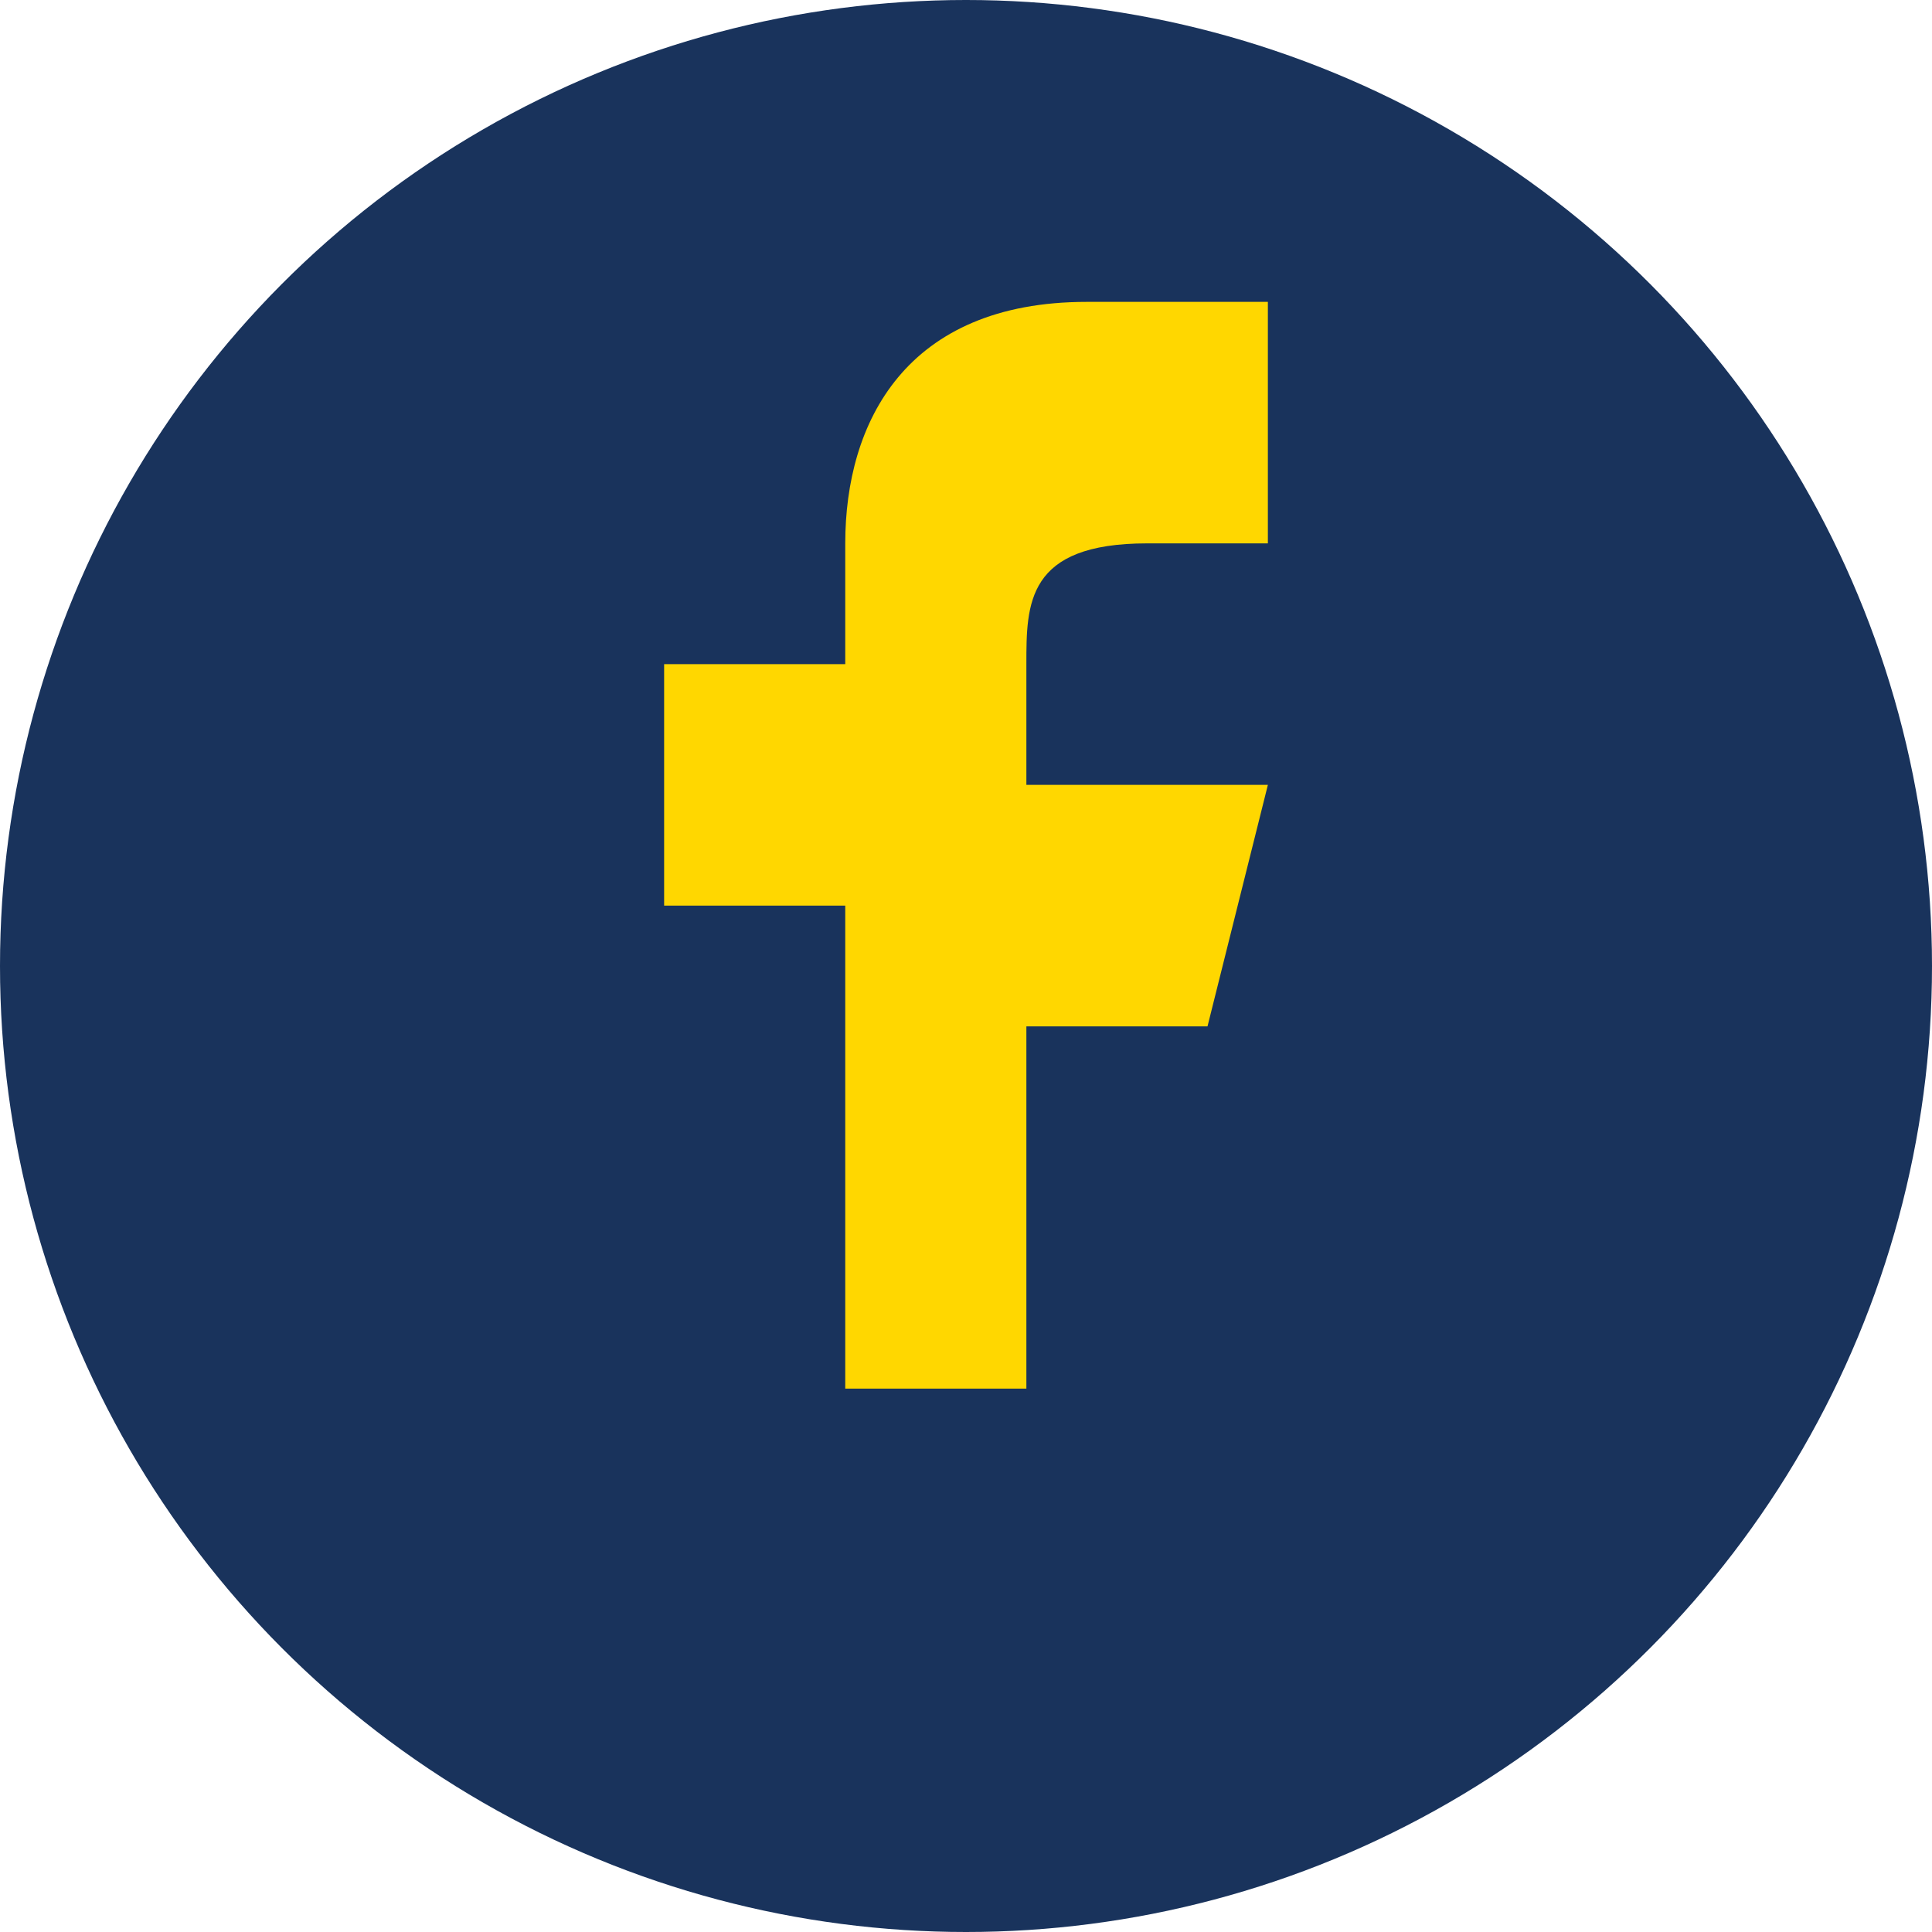
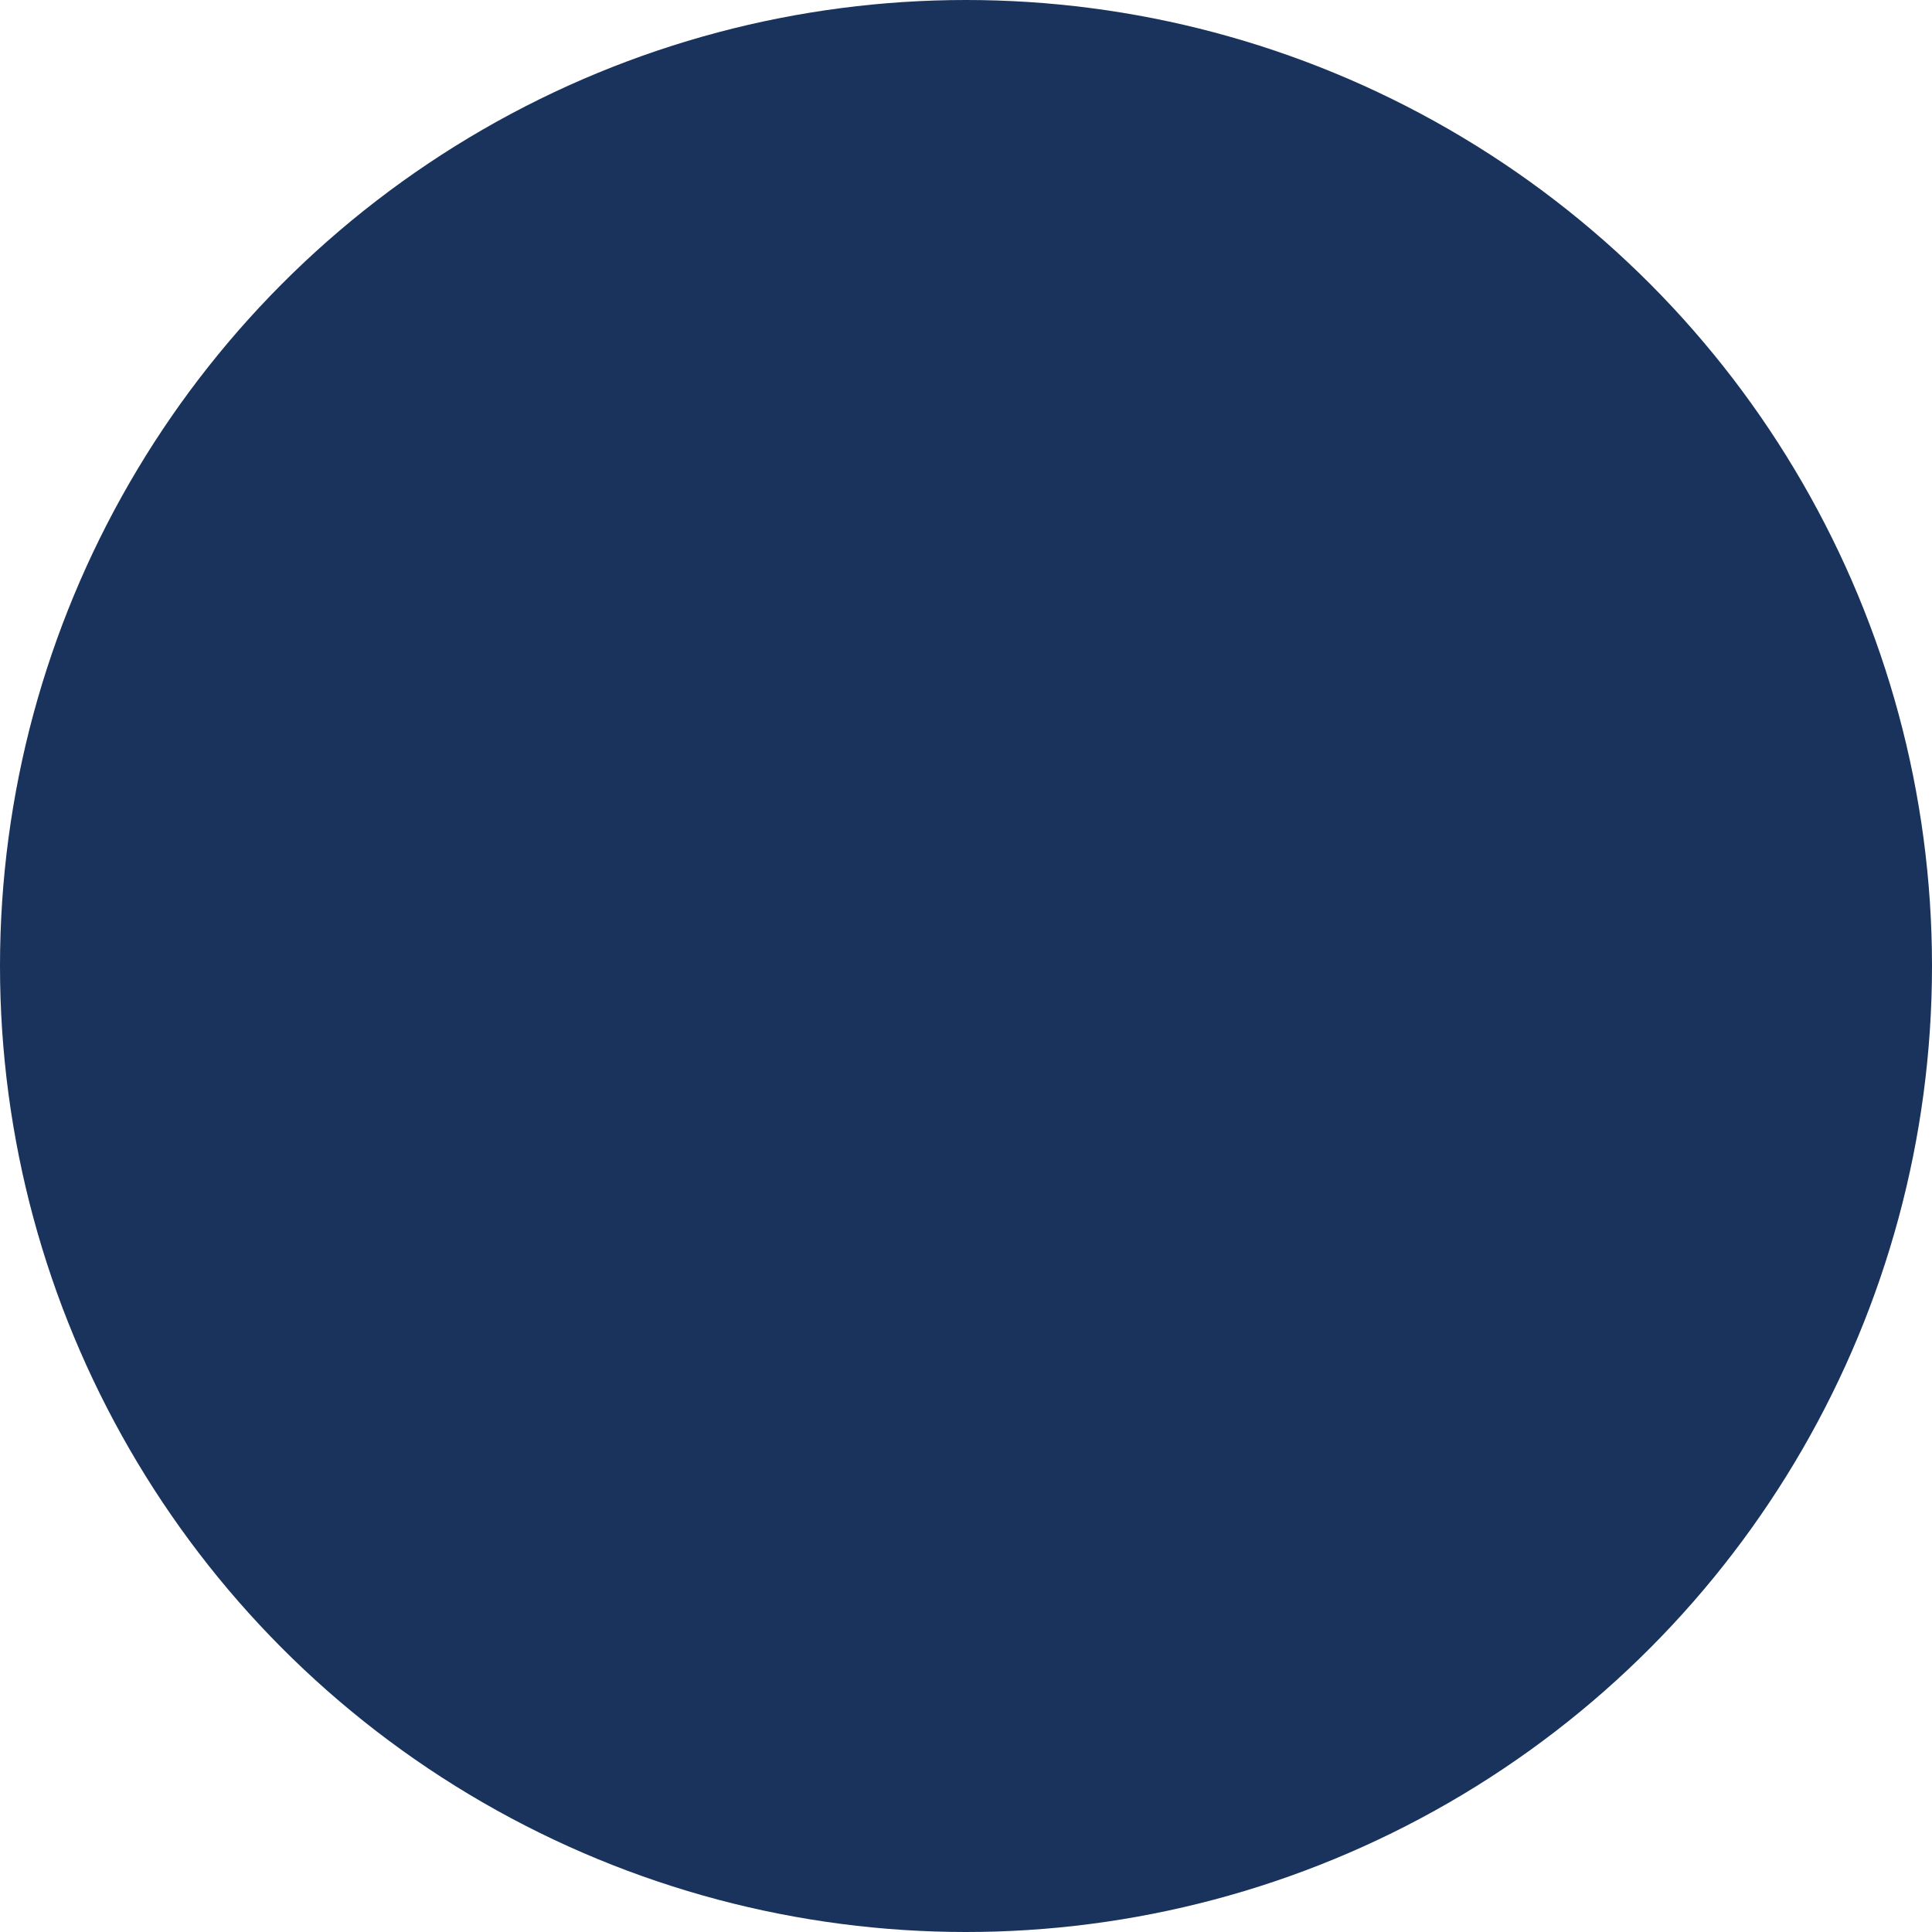
<svg xmlns="http://www.w3.org/2000/svg" width="32" height="32" viewBox="0 0 32 32">
  <circle cx="16" cy="16" r="16" fill="#19335C" />
-   <path d="M17 25v-8h3l1-4h-4v-2c0-1 0-2 2-2h2V5h-3c-3 0-4 2-4 4v2H11v4h3v8h3z" fill="#FFD700" />
</svg>